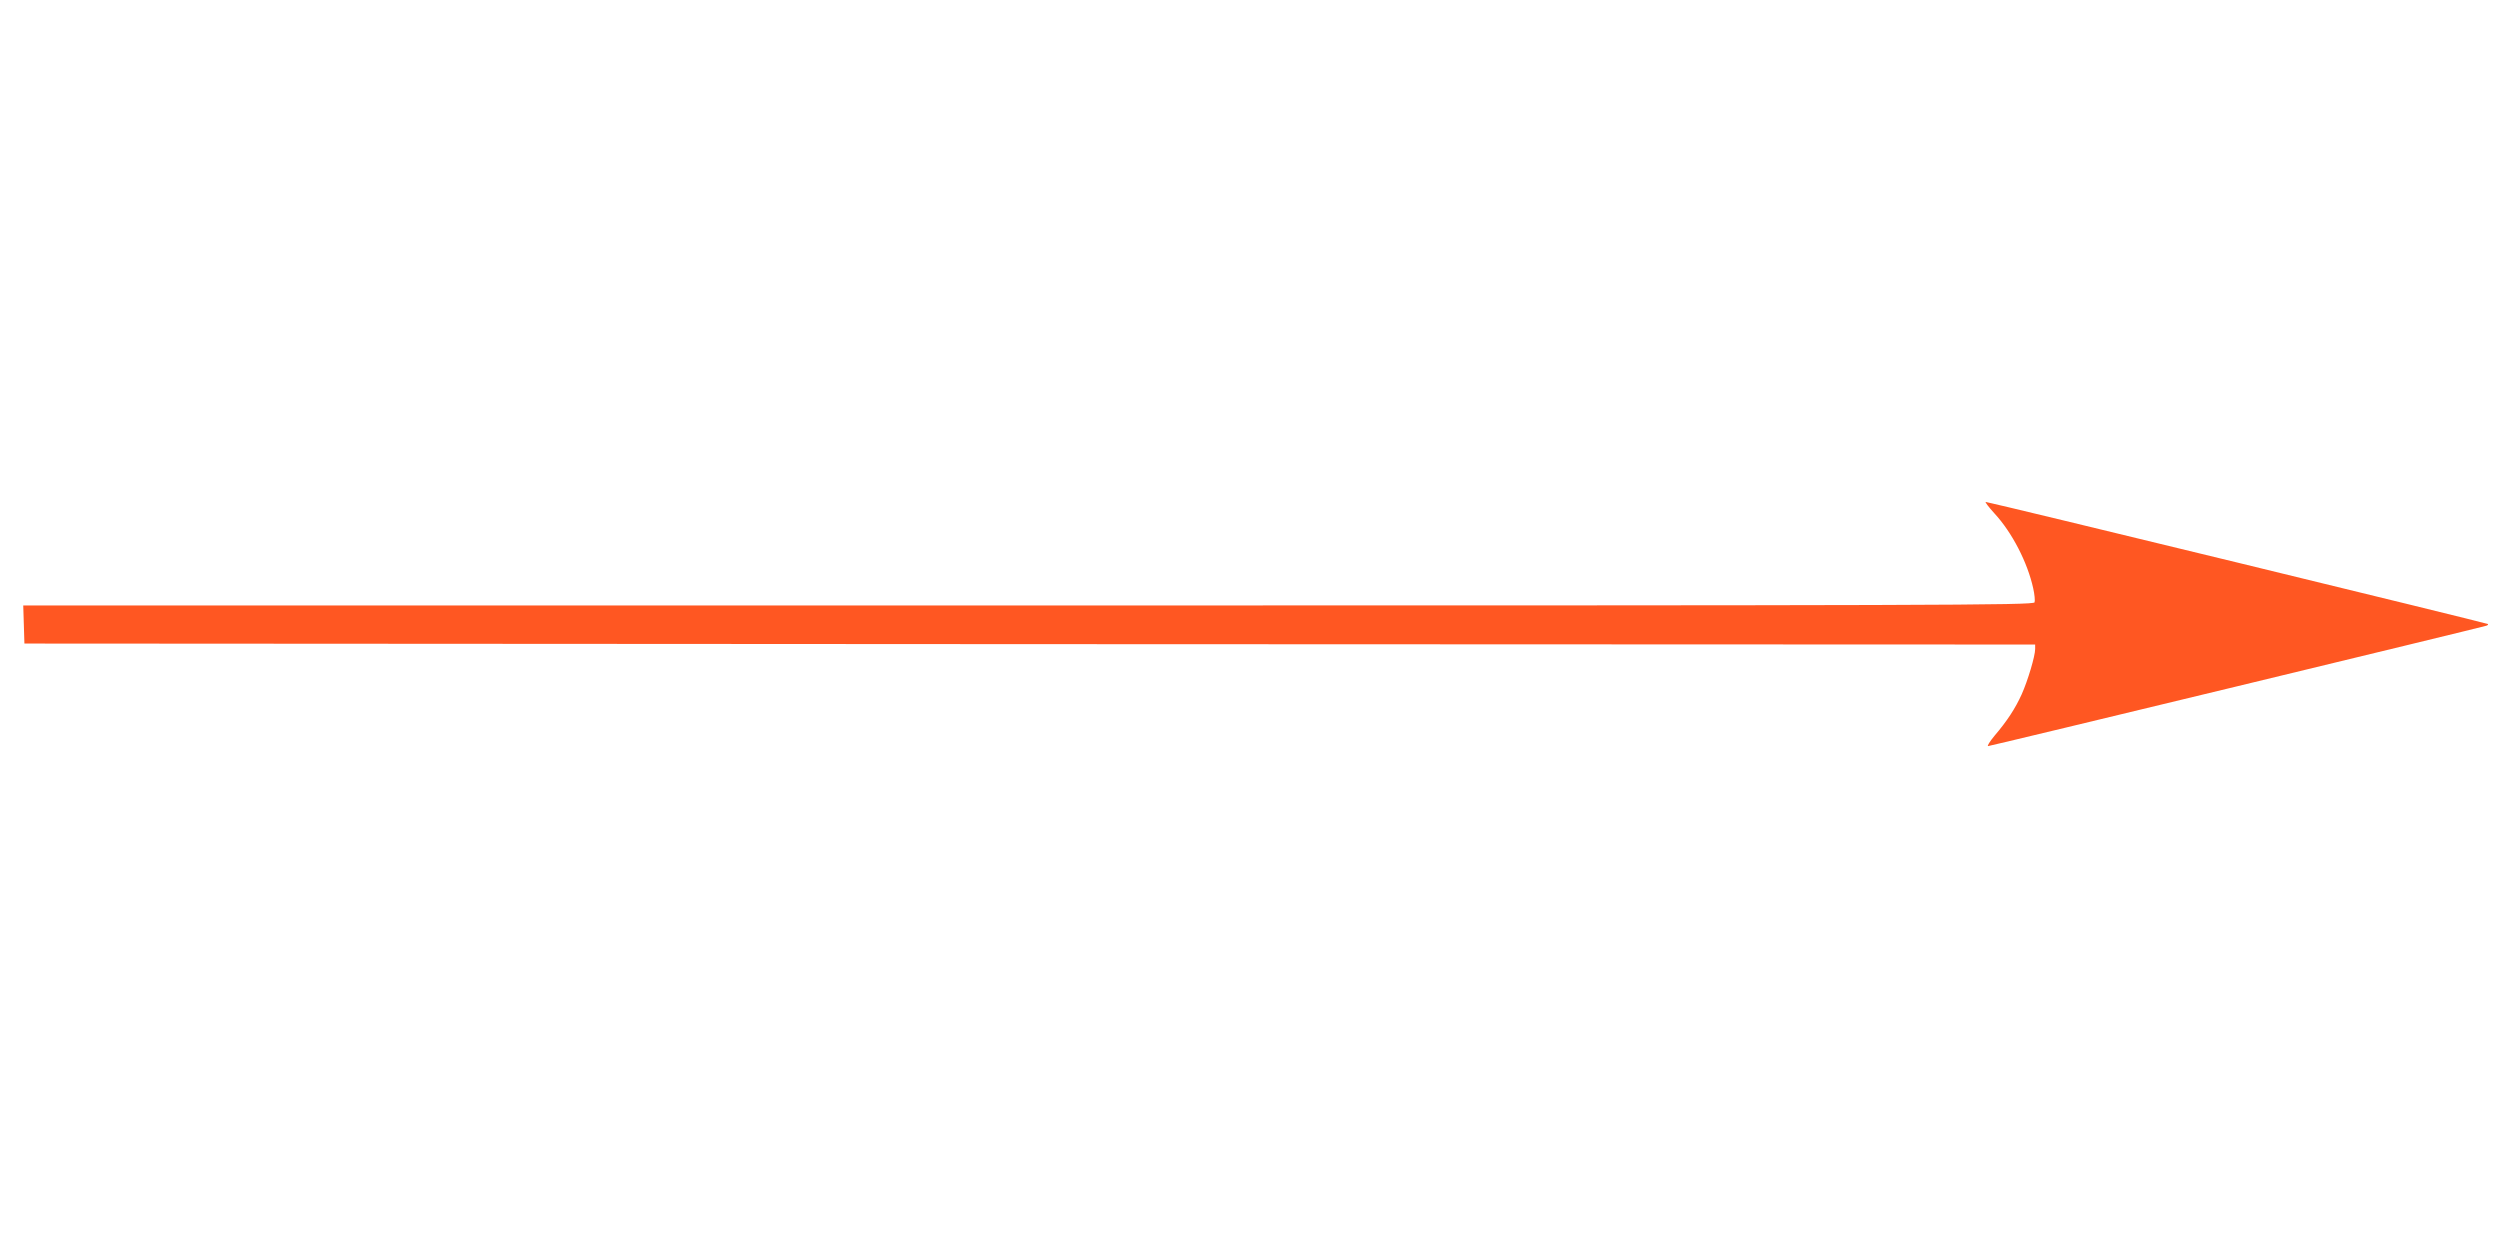
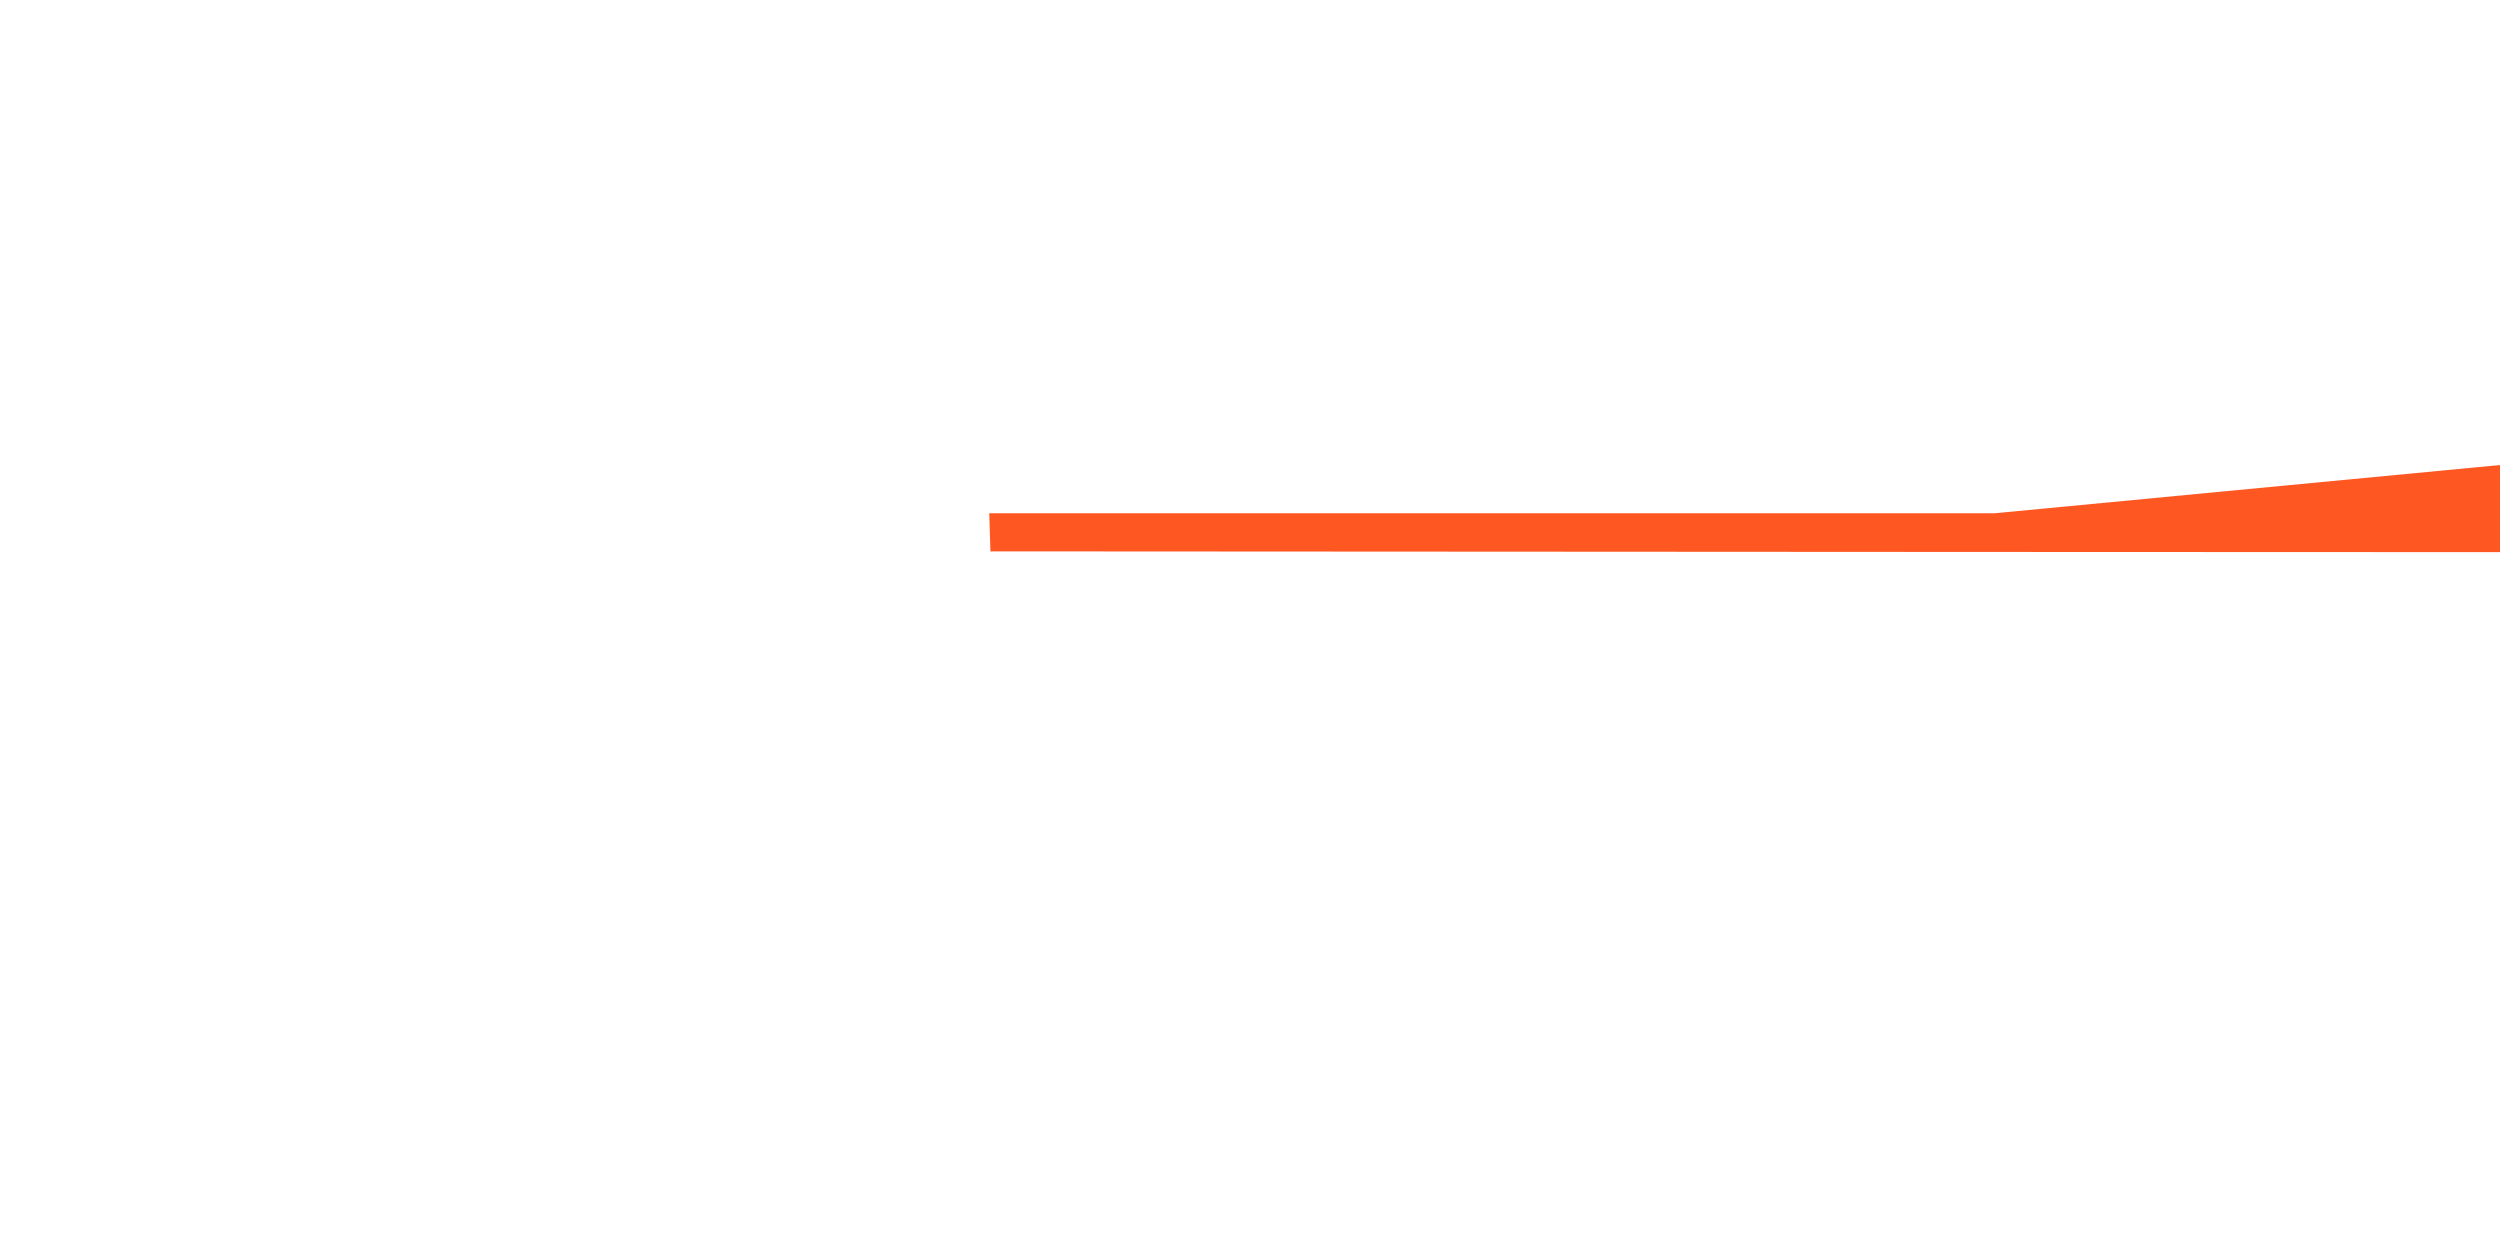
<svg xmlns="http://www.w3.org/2000/svg" version="1.0" width="1280pt" height="640pt" viewBox="0 0 1280 640" preserveAspectRatio="xMidYMid meet">
  <g transform="translate(0,640) scale(0.1,-0.1)" fill="#ff5722" stroke="none">
-     <path d="M10211 3772 c91 -98 170 -252 199 -384 7 -31 10 -63 7 -72 -6 -15 -464 -16 -5152 -16 l-5146 0 3 -97 3 -98 5148 -3 5147 -2 0 -23 c0 -36 -38 -163 -69 -232 -33 -73 -75 -137 -139 -212 -24 -29 -39 -53 -33 -53 11 0 2523 607 2550 616 8 2 12 7 9 9 -5 5 -2555 625 -2571 625 -5 0 15 -26 44 -58z" />
+     <path d="M10211 3772 l-5146 0 3 -97 3 -98 5148 -3 5147 -2 0 -23 c0 -36 -38 -163 -69 -232 -33 -73 -75 -137 -139 -212 -24 -29 -39 -53 -33 -53 11 0 2523 607 2550 616 8 2 12 7 9 9 -5 5 -2555 625 -2571 625 -5 0 15 -26 44 -58z" />
  </g>
</svg>